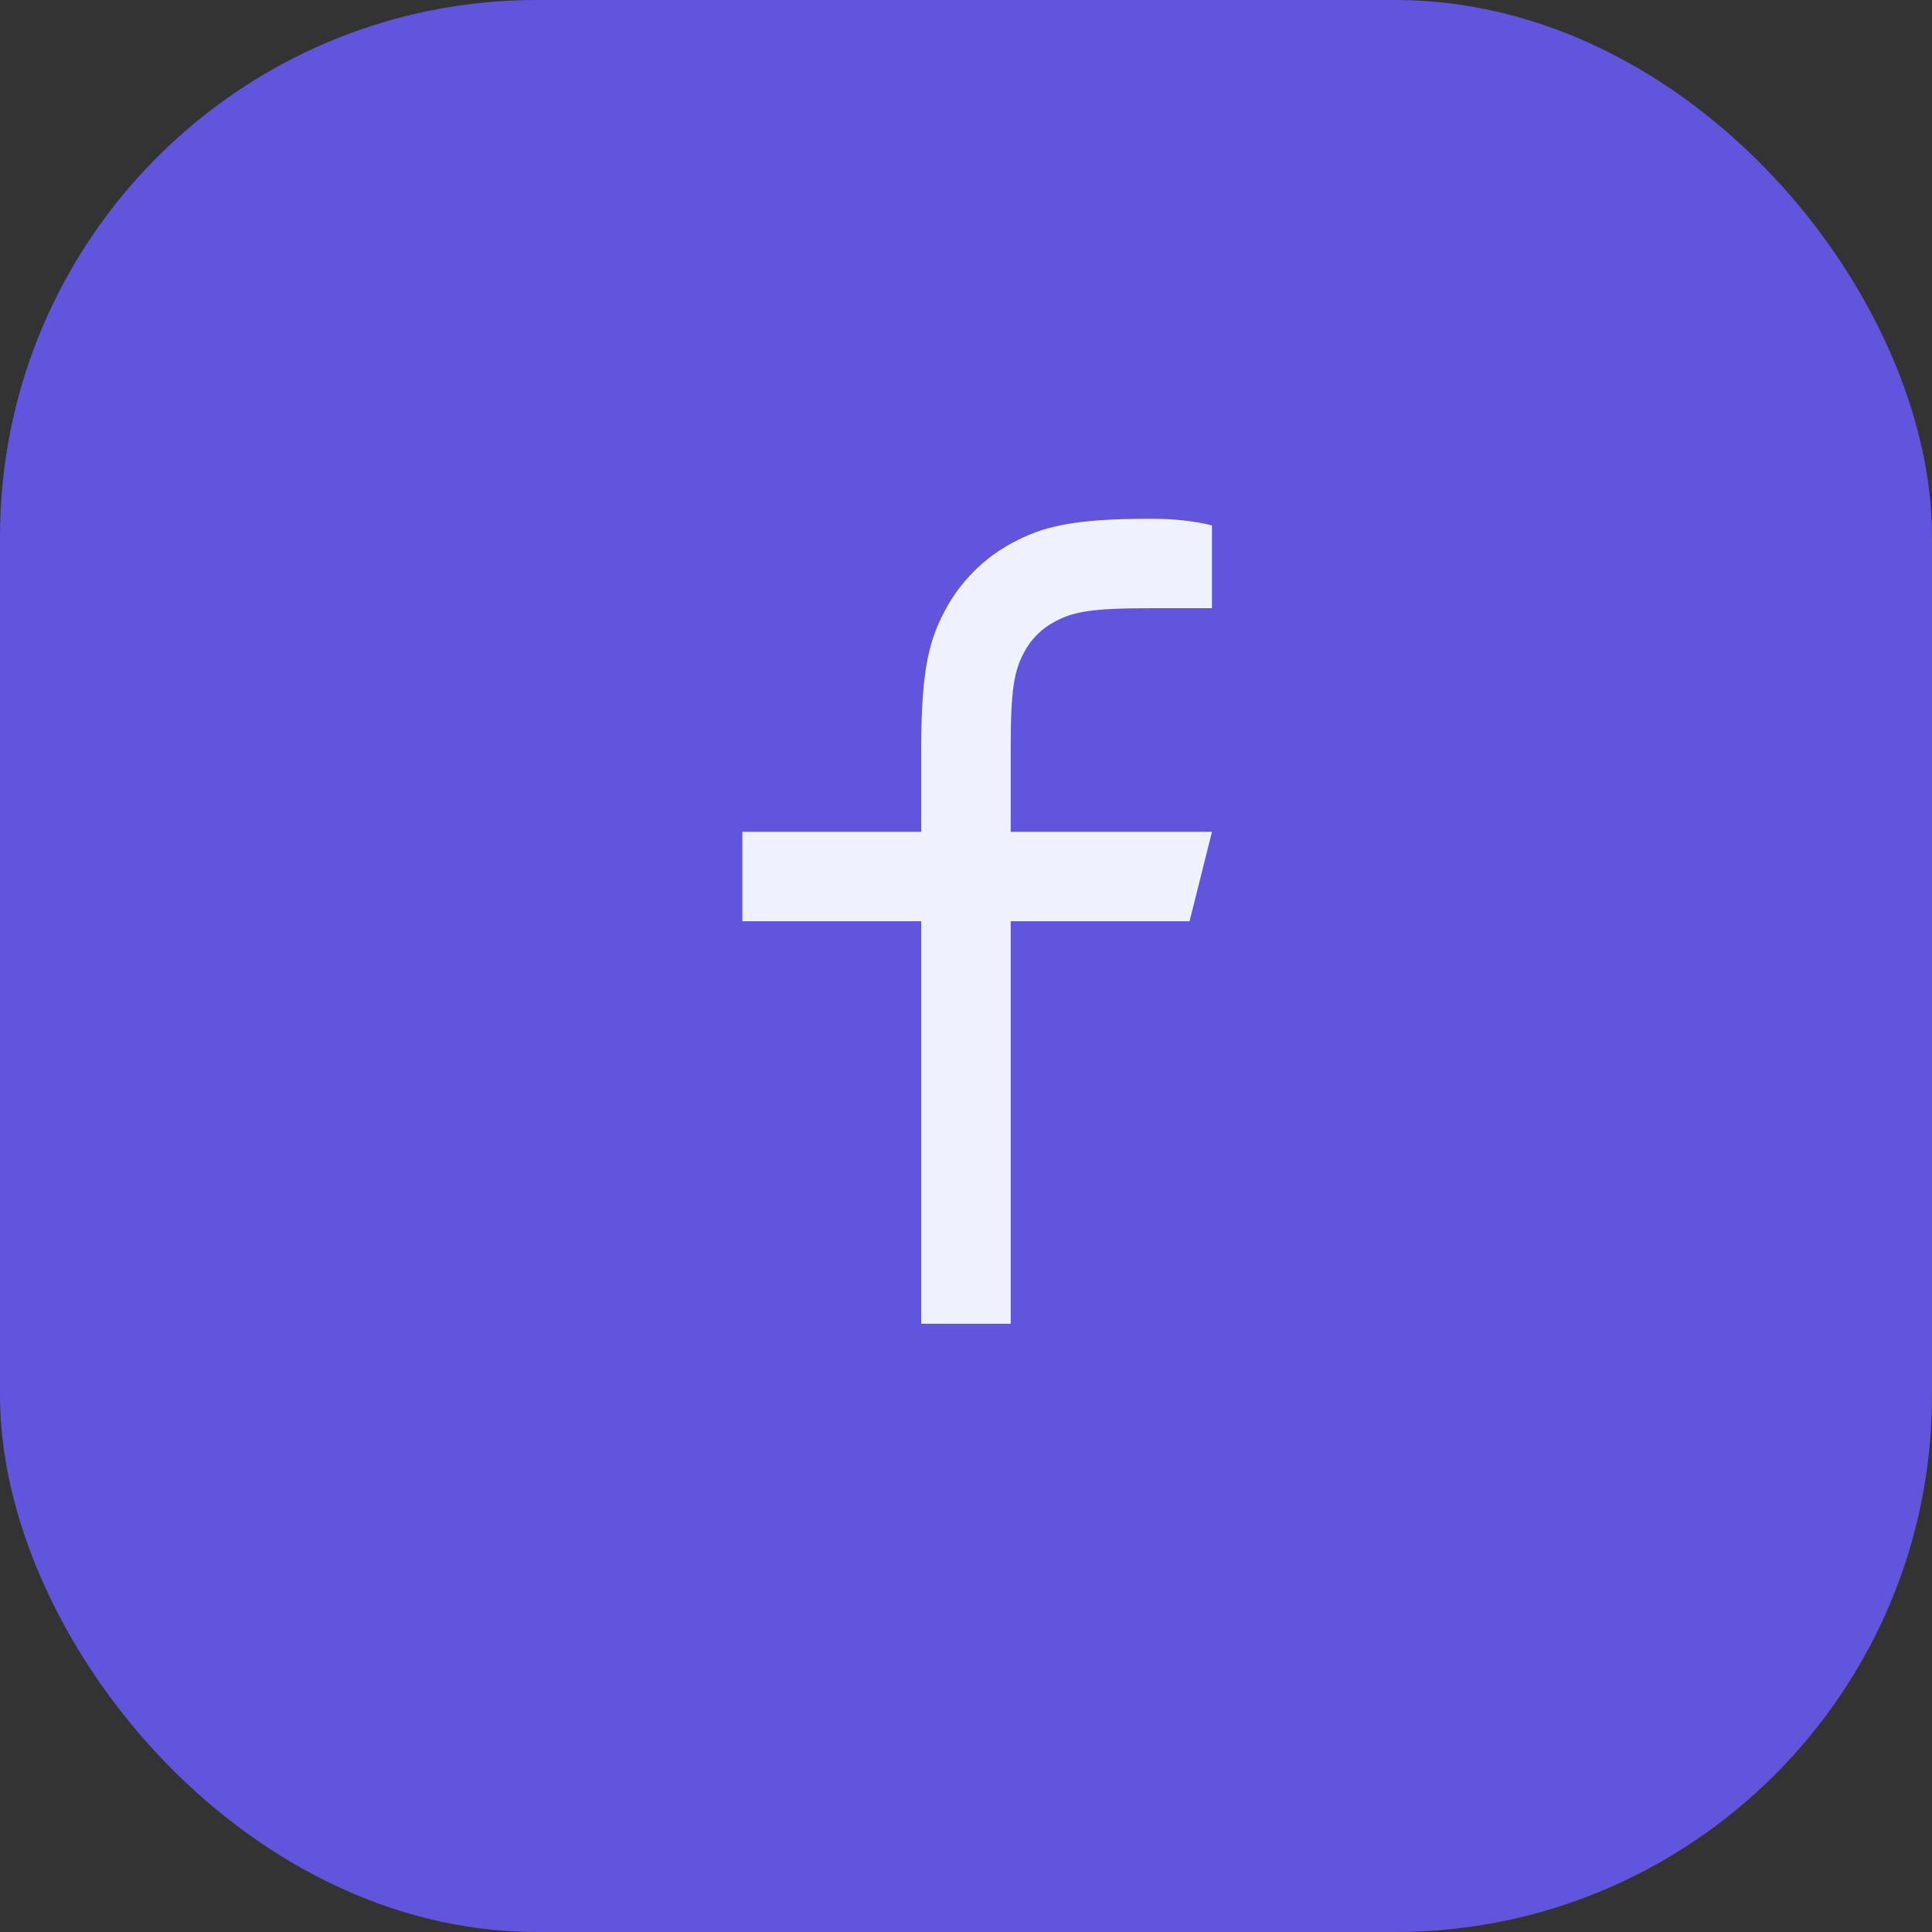
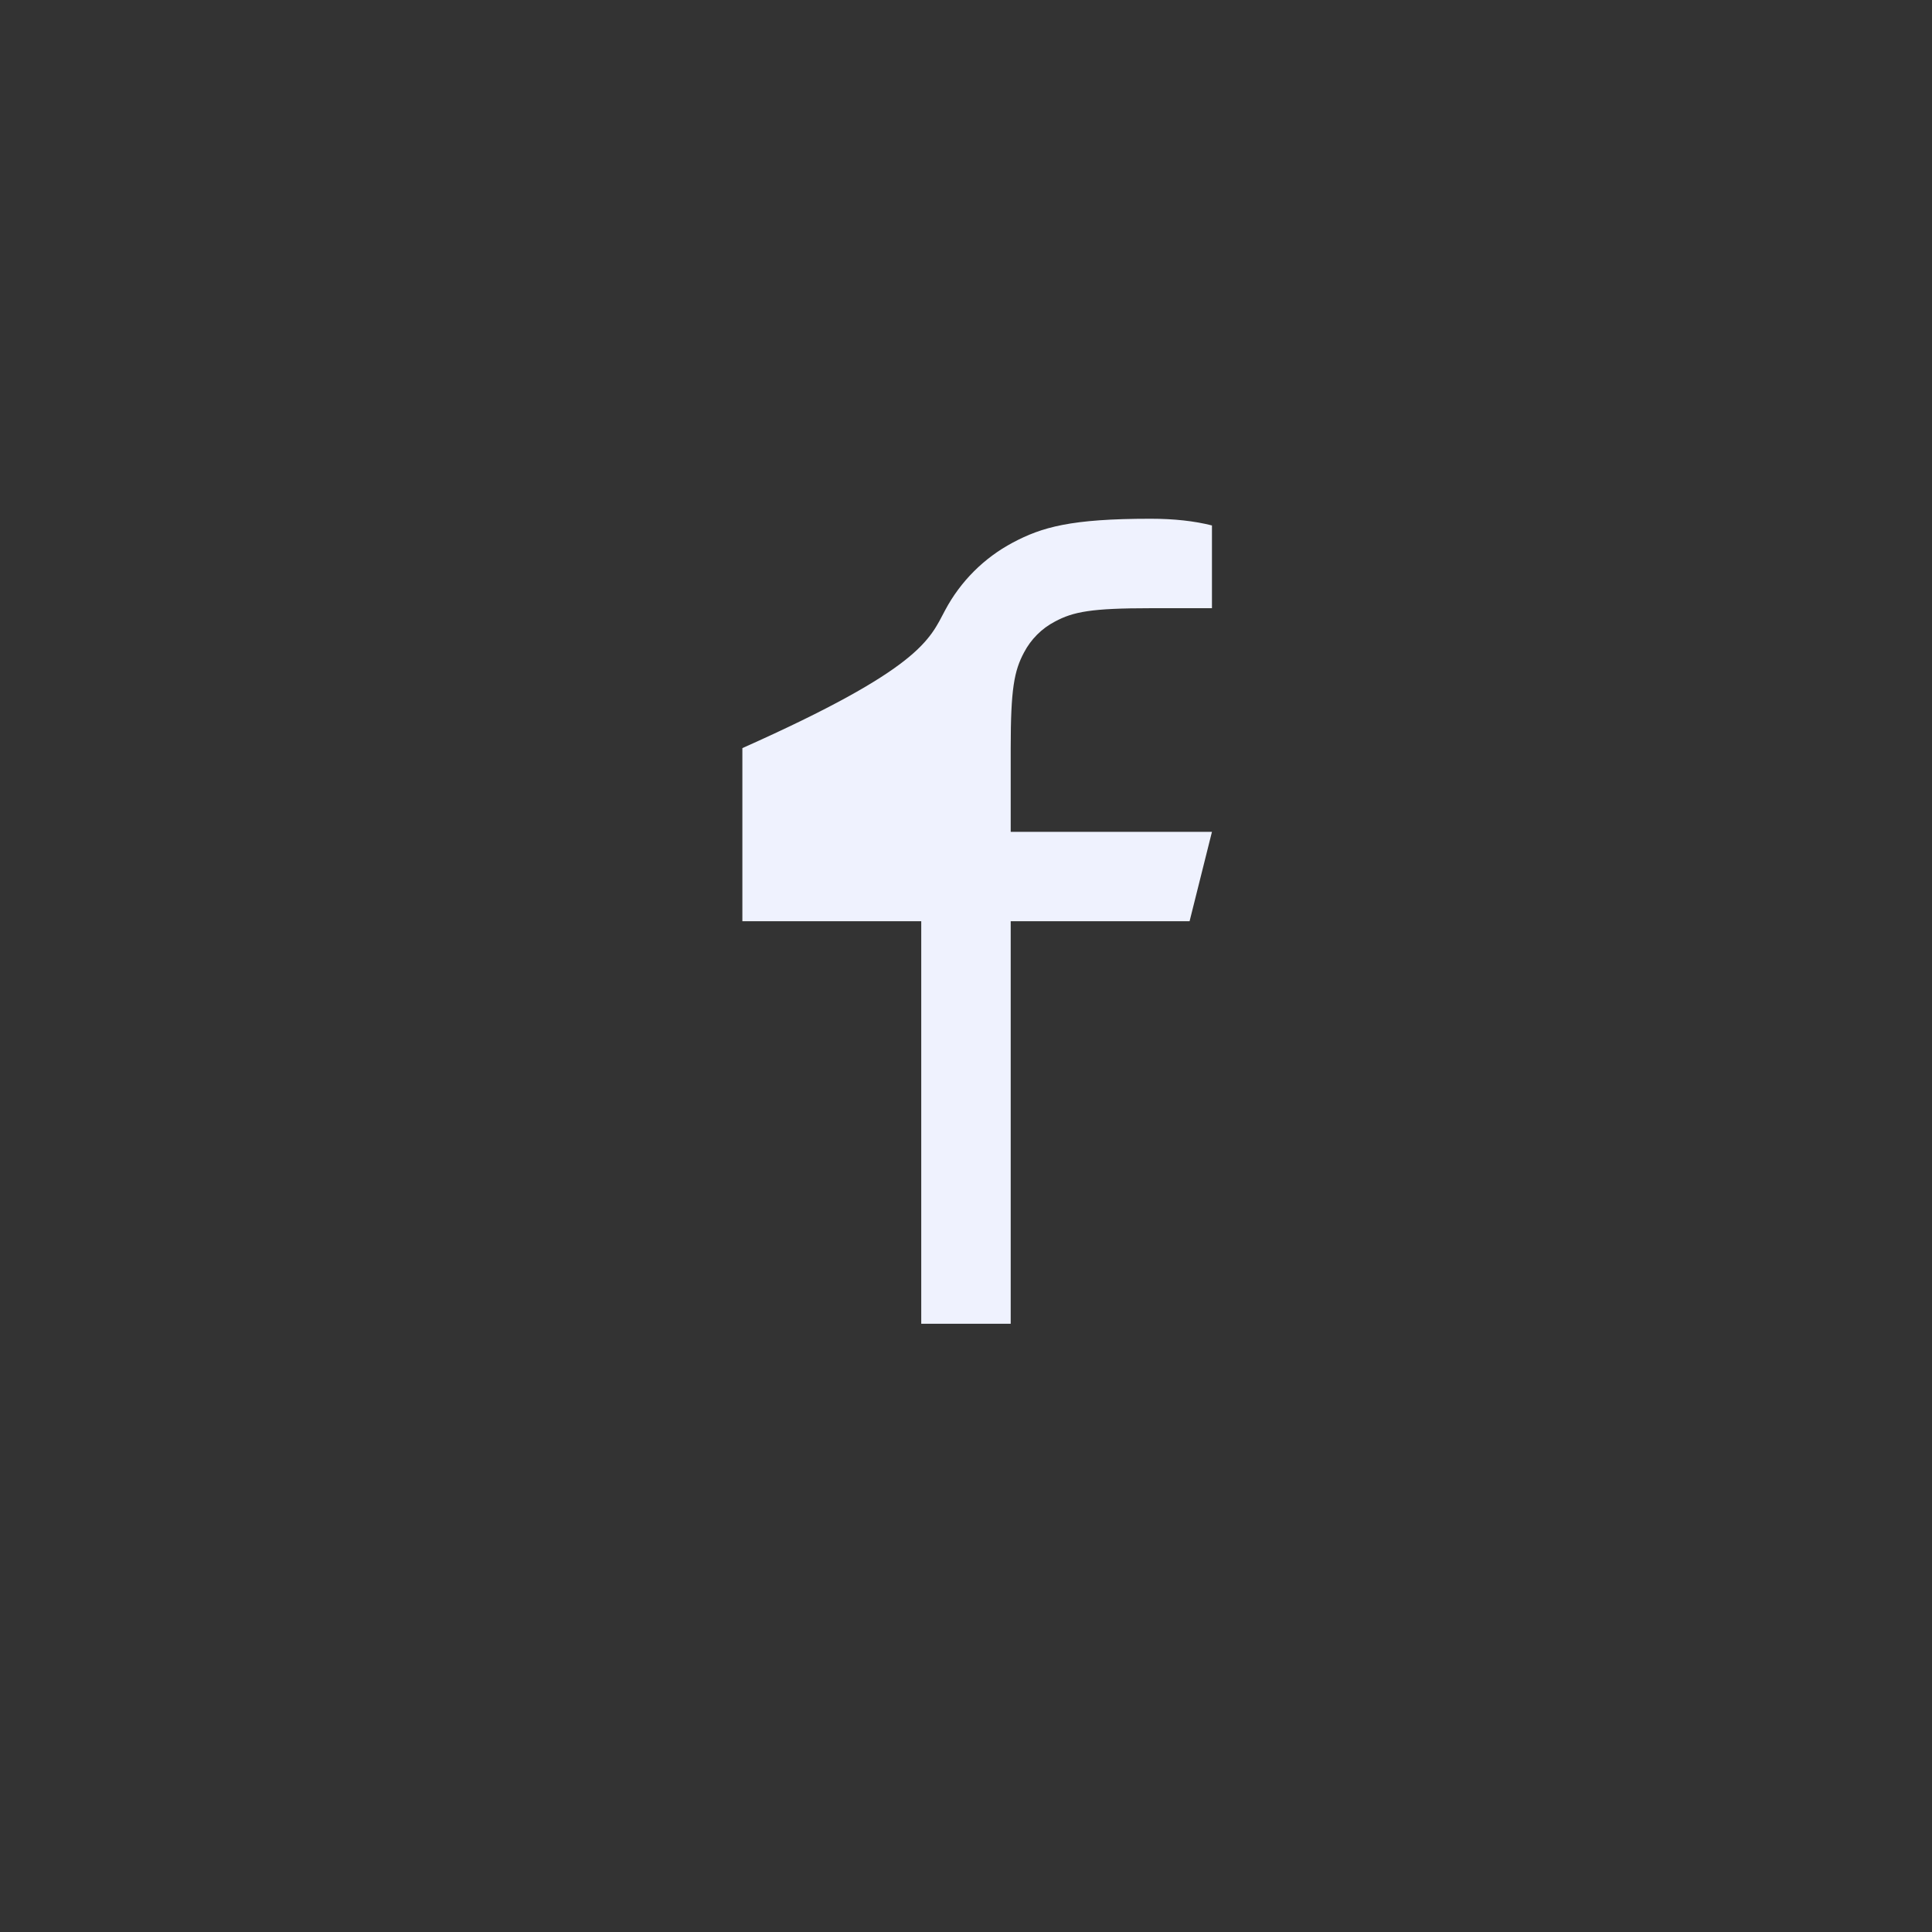
<svg xmlns="http://www.w3.org/2000/svg" width="36" height="36" viewBox="0 0 36 36" fill="none">
  <rect x="0" y="0" width="36" height="36" fill="#333333" stroke="none" />
-   <rect width="36" height="36" rx="10" fill="#6154DD" />
-   <path d="M18.833 15.5H22.583L22.166 17.166H18.833V24.666H17.166V17.166H13.833V15.5H17.166V13.94C17.166 12.454 17.321 11.915 17.611 11.371C17.896 10.835 18.335 10.396 18.871 10.111C19.415 9.822 19.954 9.666 21.44 9.666C21.875 9.666 22.256 9.708 22.583 9.791V11.333H21.44C20.336 11.333 20 11.398 19.657 11.582C19.411 11.71 19.21 11.912 19.081 12.158C18.898 12.501 18.833 12.836 18.833 13.94V15.5Z" fill="#EFF2FE" />
+   <path d="M18.833 15.5H22.583L22.166 17.166H18.833V24.666H17.166V17.166H13.833V15.5V13.94C17.166 12.454 17.321 11.915 17.611 11.371C17.896 10.835 18.335 10.396 18.871 10.111C19.415 9.822 19.954 9.666 21.44 9.666C21.875 9.666 22.256 9.708 22.583 9.791V11.333H21.44C20.336 11.333 20 11.398 19.657 11.582C19.411 11.71 19.21 11.912 19.081 12.158C18.898 12.501 18.833 12.836 18.833 13.94V15.5Z" fill="#EFF2FE" />
</svg>